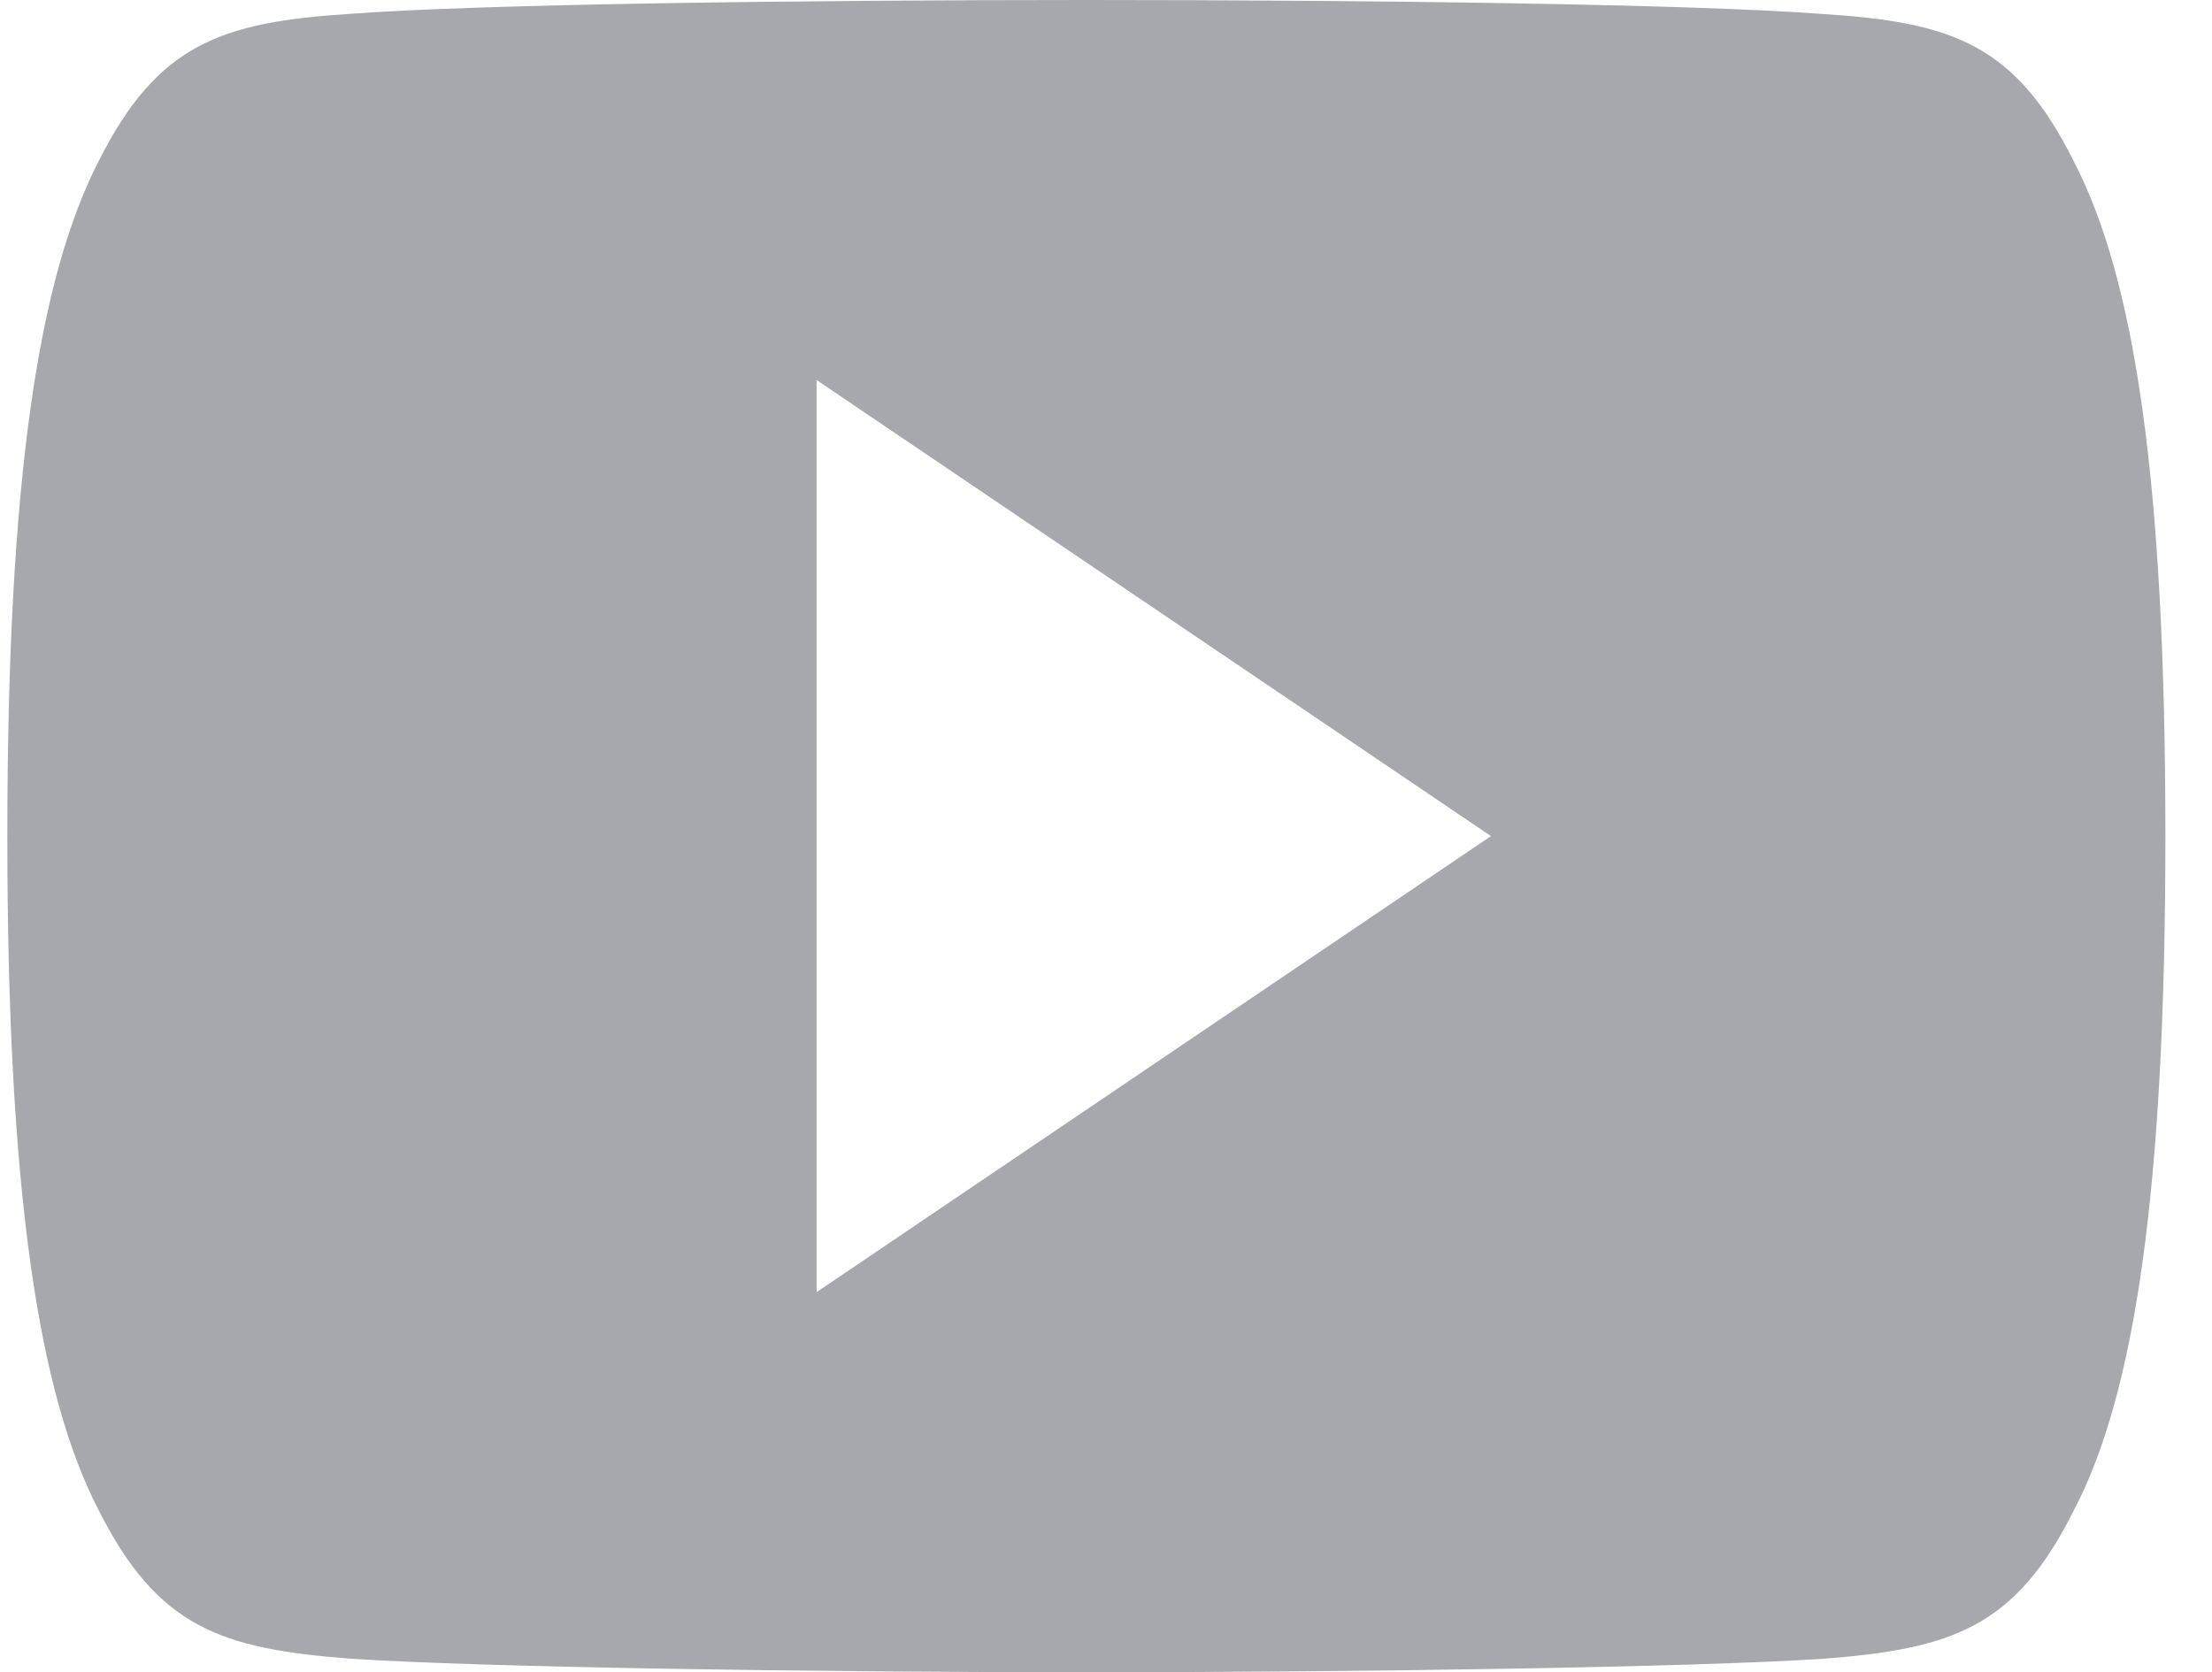
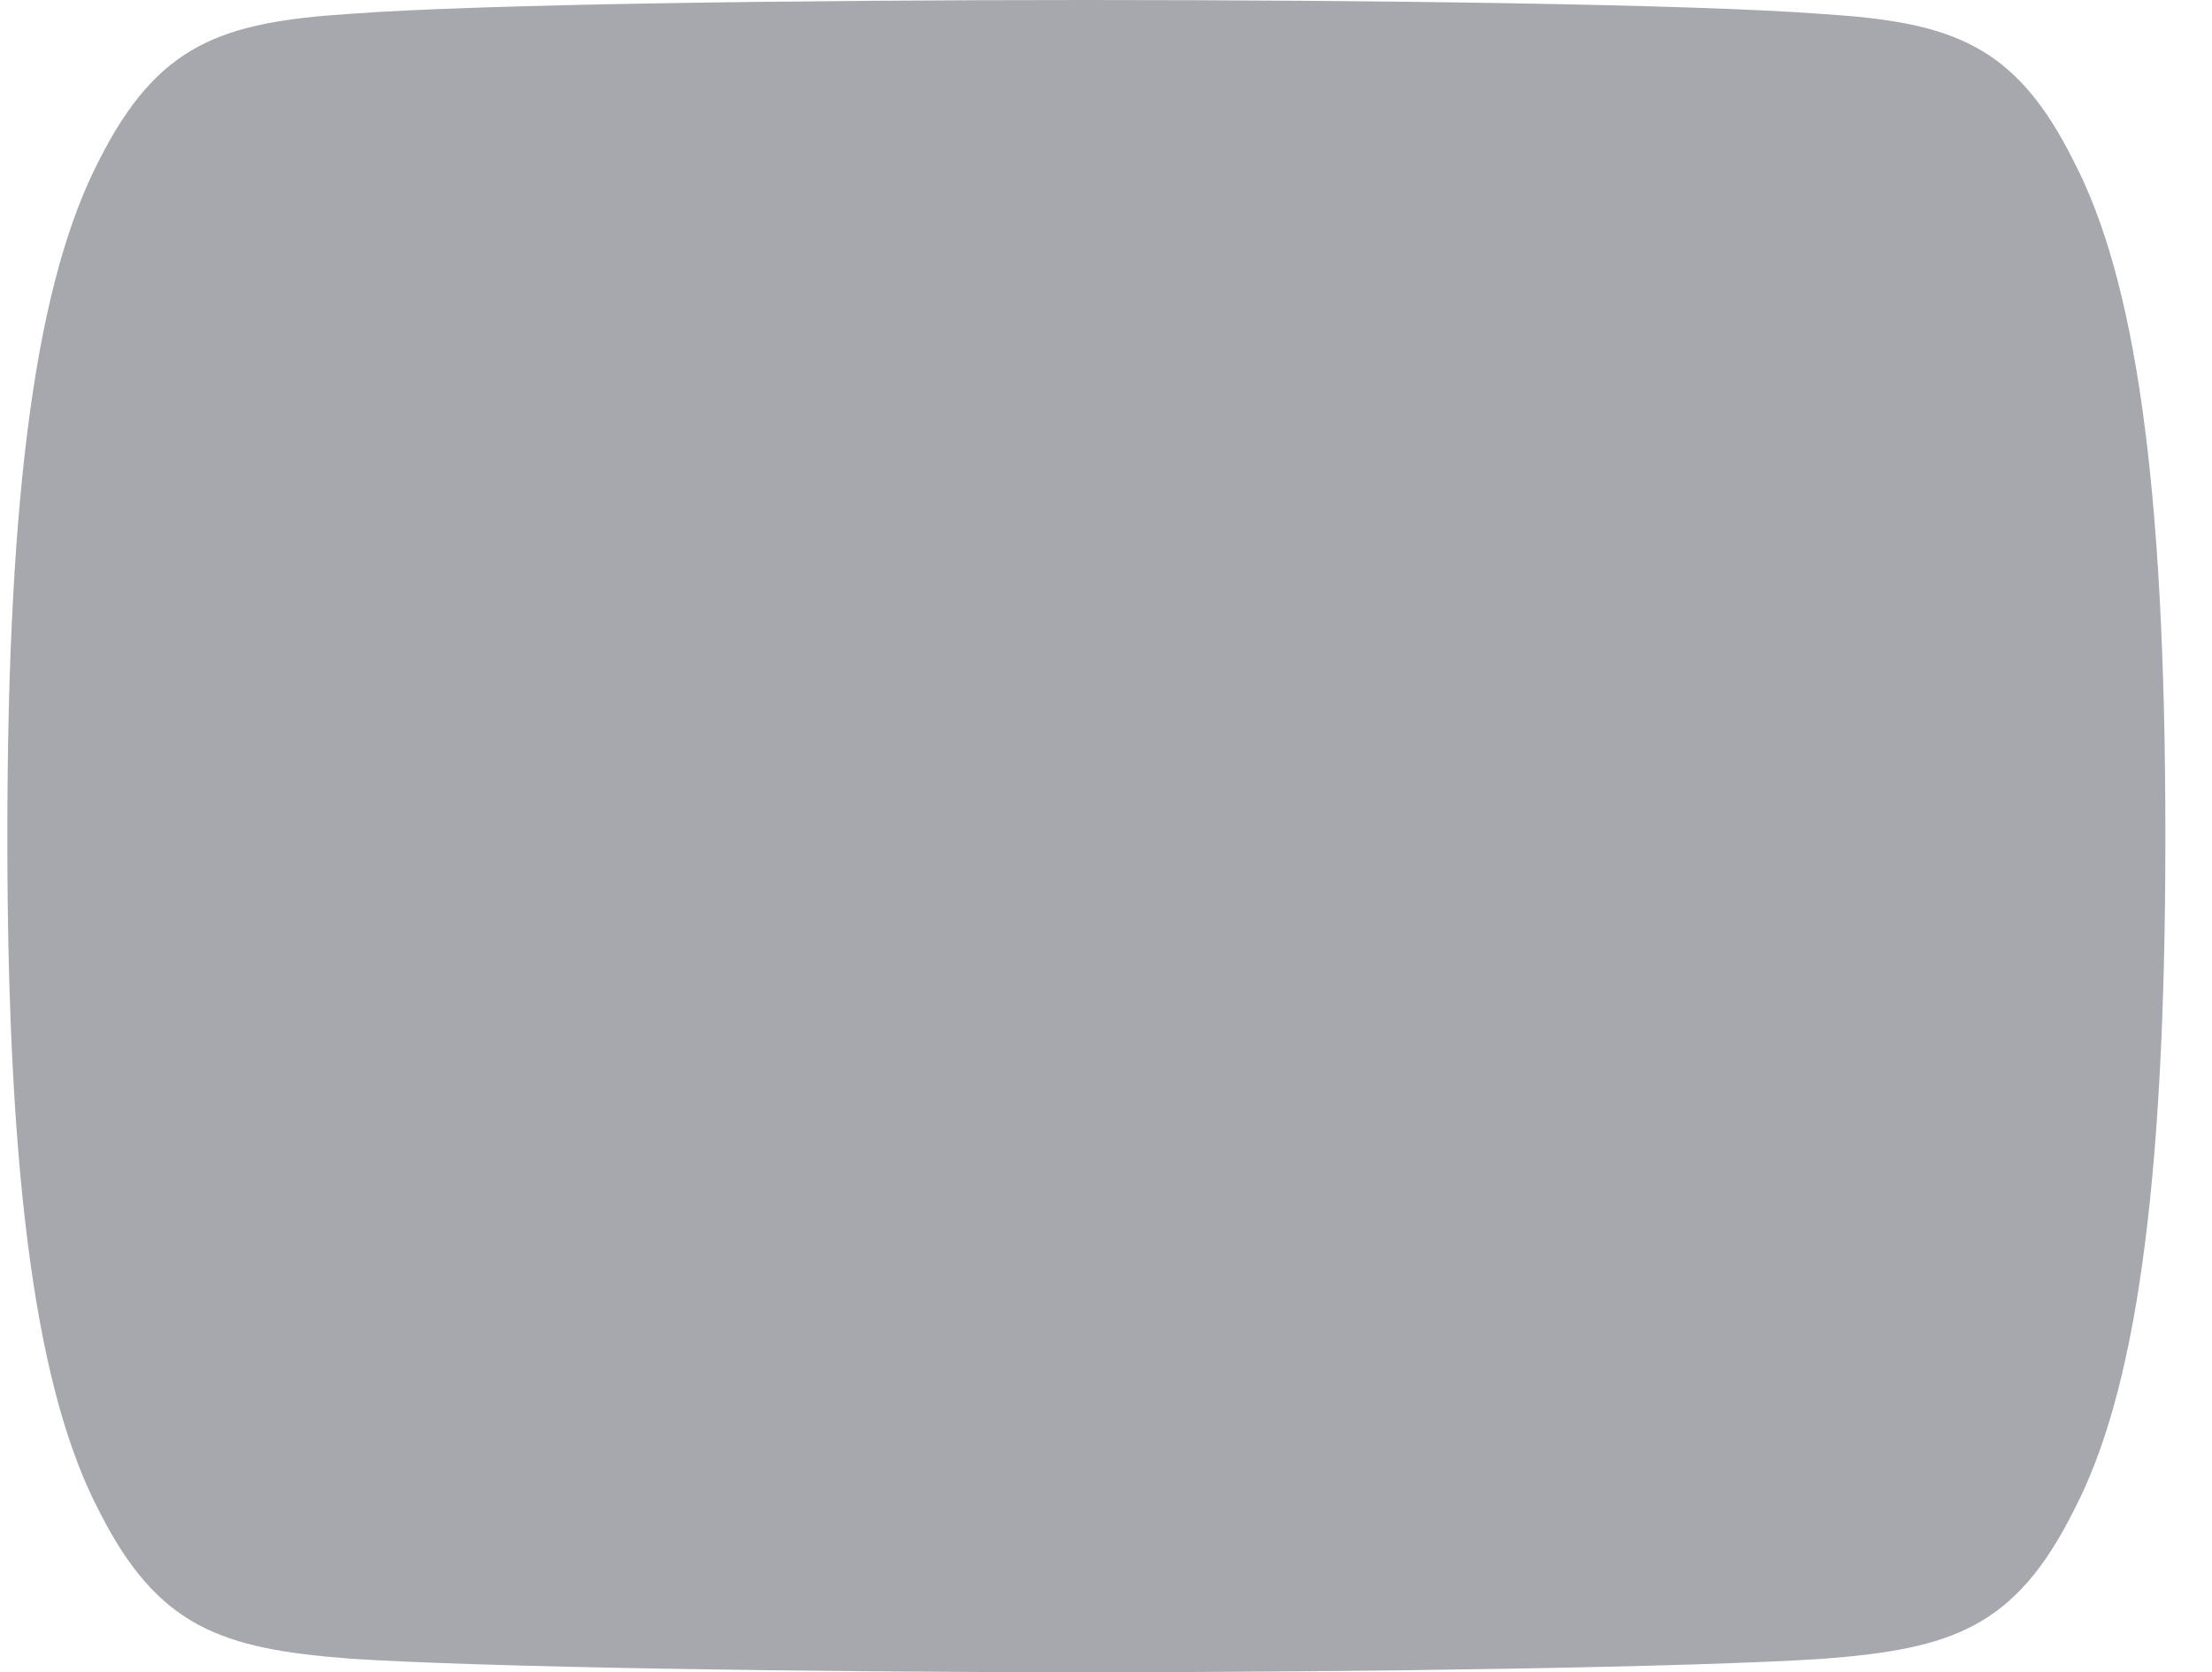
<svg xmlns="http://www.w3.org/2000/svg" width="41" height="31" viewBox="0 0 41 31" fill="none">
-   <path fill-rule="evenodd" clip-rule="evenodd" d="M33.776 0.259C36.174 0.411 37.351 0.812 38.436 2.987C39.566 5.16 40.136 8.903 40.136 15.494V15.503V15.517C40.136 22.078 39.566 25.848 38.439 27.999C37.354 30.174 36.176 30.569 33.779 30.752C31.381 30.907 25.359 31 20.141 31C14.914 31 8.889 30.907 6.494 30.749C4.101 30.566 2.924 30.171 1.829 27.996C0.711 25.846 0.136 22.075 0.136 15.514V15.508V15.5V15.492C0.136 8.903 0.711 5.16 1.829 2.987C2.924 0.809 4.104 0.411 6.496 0.256C8.889 0.076 14.914 0 20.141 0C25.359 0 31.381 0.076 33.776 0.259ZM27.636 15.5L15.136 7.045V23.954L27.636 15.5Z" fill="#A6A8AE" />
+   <path fill-rule="evenodd" clip-rule="evenodd" d="M33.776 0.259C36.174 0.411 37.351 0.812 38.436 2.987C39.566 5.16 40.136 8.903 40.136 15.494V15.503V15.517C40.136 22.078 39.566 25.848 38.439 27.999C37.354 30.174 36.176 30.569 33.779 30.752C31.381 30.907 25.359 31 20.141 31C14.914 31 8.889 30.907 6.494 30.749C4.101 30.566 2.924 30.171 1.829 27.996C0.711 25.846 0.136 22.075 0.136 15.514V15.508V15.5V15.492C0.136 8.903 0.711 5.16 1.829 2.987C2.924 0.809 4.104 0.411 6.496 0.256C8.889 0.076 14.914 0 20.141 0C25.359 0 31.381 0.076 33.776 0.259ZM27.636 15.5V23.954L27.636 15.5Z" fill="#A6A8AE" />
</svg>